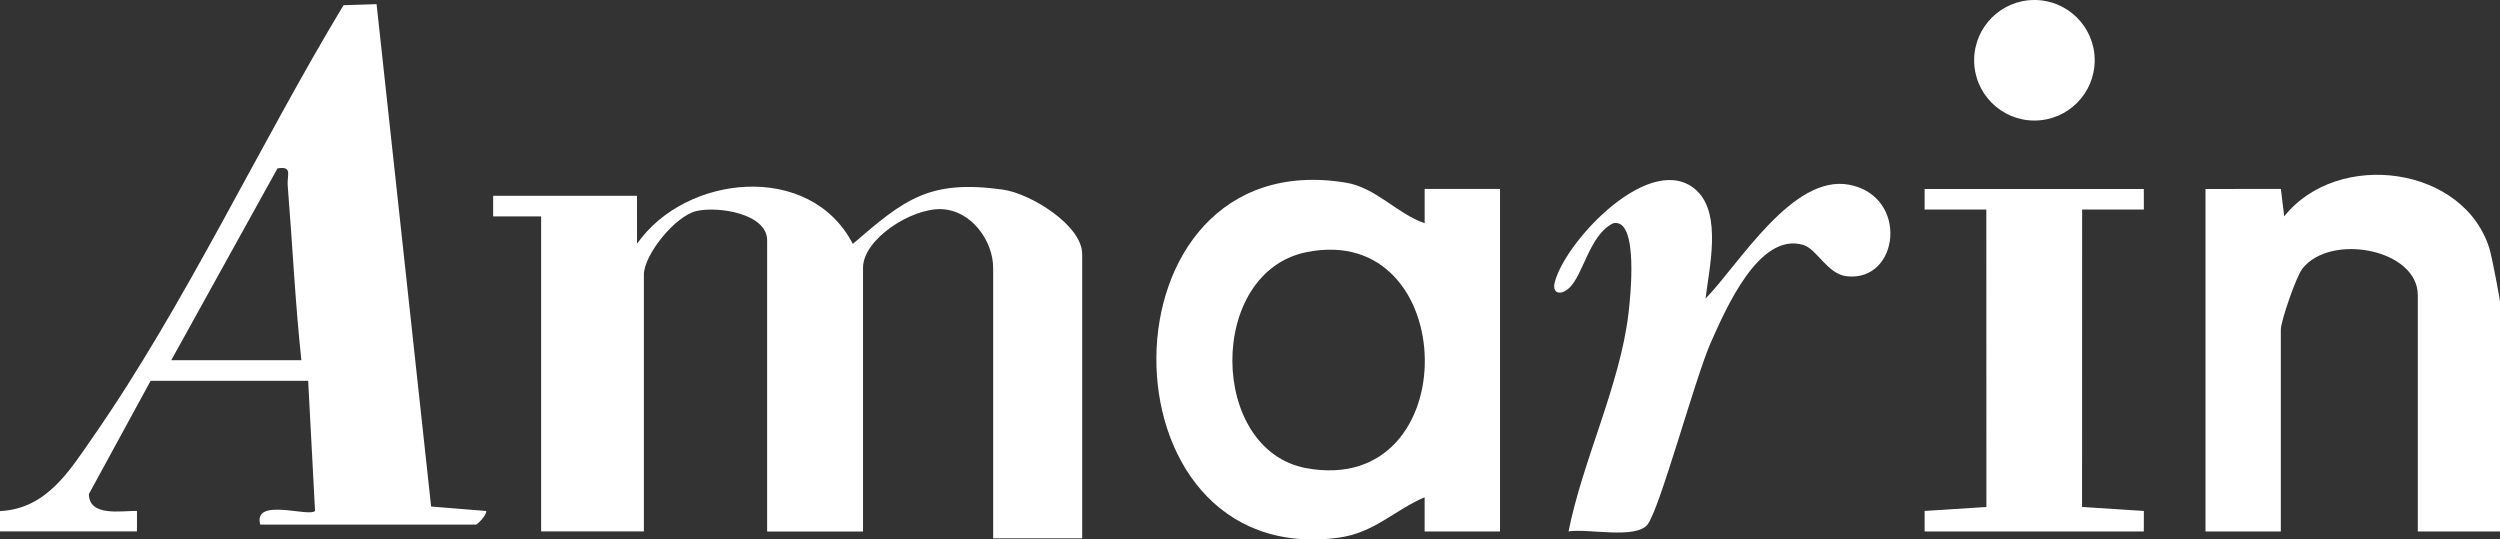
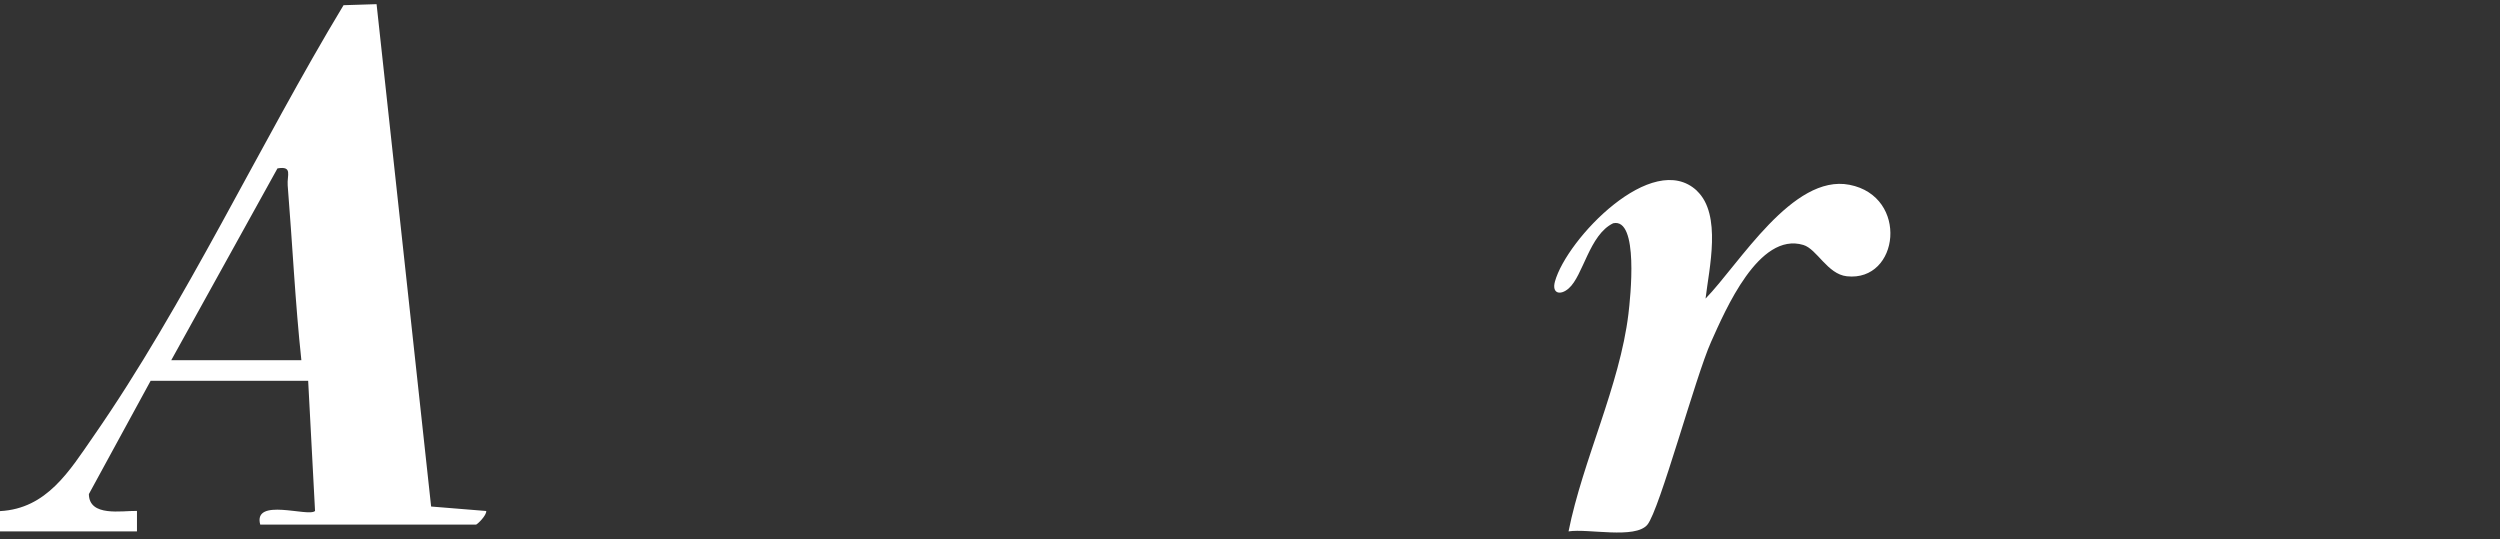
<svg xmlns="http://www.w3.org/2000/svg" id="Layer_2" data-name="Layer 2" viewBox="0 0 654.51 141.23">
  <rect x="0" y="0" width="654.51" height="141.23" fill="#333333" stroke="none" />
  <defs>
    <style> .cls-1 { fill: #fff; } </style>
  </defs>
  <g id="Layer_1-2" data-name="Layer 1">
    <g id="yM7ODg">
      <g>
-         <path class="cls-1" d="M166.76,51.27l.02,12.55c12.72-18.24,45.33-21.58,56.49.03,13.61-11.74,20.03-16.88,39.27-14.21,7.27,1.01,20.78,9.34,20.78,16.88v74.42h-23.31v-70.83c0-6.99-5.62-15-13.48-15.35-7.88-.34-20.59,7.86-20.59,15.35v69.04h-25.1V62.93c0-7.02-12.77-8.97-18.44-7.7-5.7,1.28-13.83,11.56-13.83,16.66v67.24h-26.9V56.65h-12.56s0-5.38,0-5.38h37.66Z" />
-         <path class="cls-1" d="M392.7,139.14h-19.73s0-8.96,0-8.96c-7.97,3.43-13.25,9.35-22.55,10.59-63.93,8.52-63.82-103.6,1.84-92.97,8.01,1.3,13.44,8.14,20.72,10.64v-8.97s19.73,0,19.73,0v89.66ZM342.02,66.02c-26.06,5.3-25.62,51.87,0,56.55,42.05,7.68,40.62-64.8,0-56.55Z" />
        <path class="cls-1" d="M0,139.14v-5.33c12.27-.62,18.23-10.6,24.44-19.54C48.55,79.59,68.01,37.7,89.94,1.36l8.65-.27,14.28,131.52,14.43,1.17c.13,1.15-2.38,3.57-2.69,3.57h-56.48c-1.96-7.24,12.69-1.88,14.35-3.58l-1.8-34.08h-41.24l-16.17,29.66c.06,6.03,8.6,4.33,12.59,4.41v5.37H0ZM44.83,94.31h34.07c-1.63-15.2-2.34-30.51-3.58-45.76-.22-2.67,1.39-5.15-2.68-4.46l-27.81,50.22Z" />
-         <path class="cls-1" d="M577.4,49.48l19.74-.02.88,7.18c14.08-17.66,47.47-13.2,53.87,8.92.46,1.59,2.62,12.68,2.62,13.51v60.07h-21.52v-61.86c0-12.06-22.86-16.38-30.23-6.92-1.64,2.1-5.63,13.77-5.63,15.89v52.9h-19.72V49.48Z" />
        <path class="cls-1" d="M444.25,49.96c6.59,6.19,3.19,20.36,2.27,28.21,8.86-9.1,22.81-32.7,37.69-29.79,15.61,3.05,13.08,25.45-.71,23.95-5.07-.55-7.81-7.13-11.38-8.2-11.67-3.5-20.4,17.04-24.15,25.37-4.04,8.95-13.49,44.04-16.68,47.87s-15.52.95-20.64,1.75c3.71-18.57,13.42-38.19,15.68-56.93.5-4.17,2.79-25.23-3.99-23.74-6.27,3.01-7.83,13.73-11.65,17.06-2.18,1.91-4.47,1.36-3.6-1.8,3.08-11.14,25.57-34.66,37.17-23.77Z" />
-         <polygon class="cls-1" points="561.26 49.48 561.27 54.85 545.11 54.85 545.09 132.73 561.27 133.77 561.26 139.14 503.88 139.14 503.87 133.77 520.05 132.73 520.03 54.85 503.87 54.85 503.88 49.48 561.26 49.48" />
-         <circle class="cls-1" cx="532.62" cy="15.78" r="15.78" />
      </g>
    </g>
  </g>
</svg>